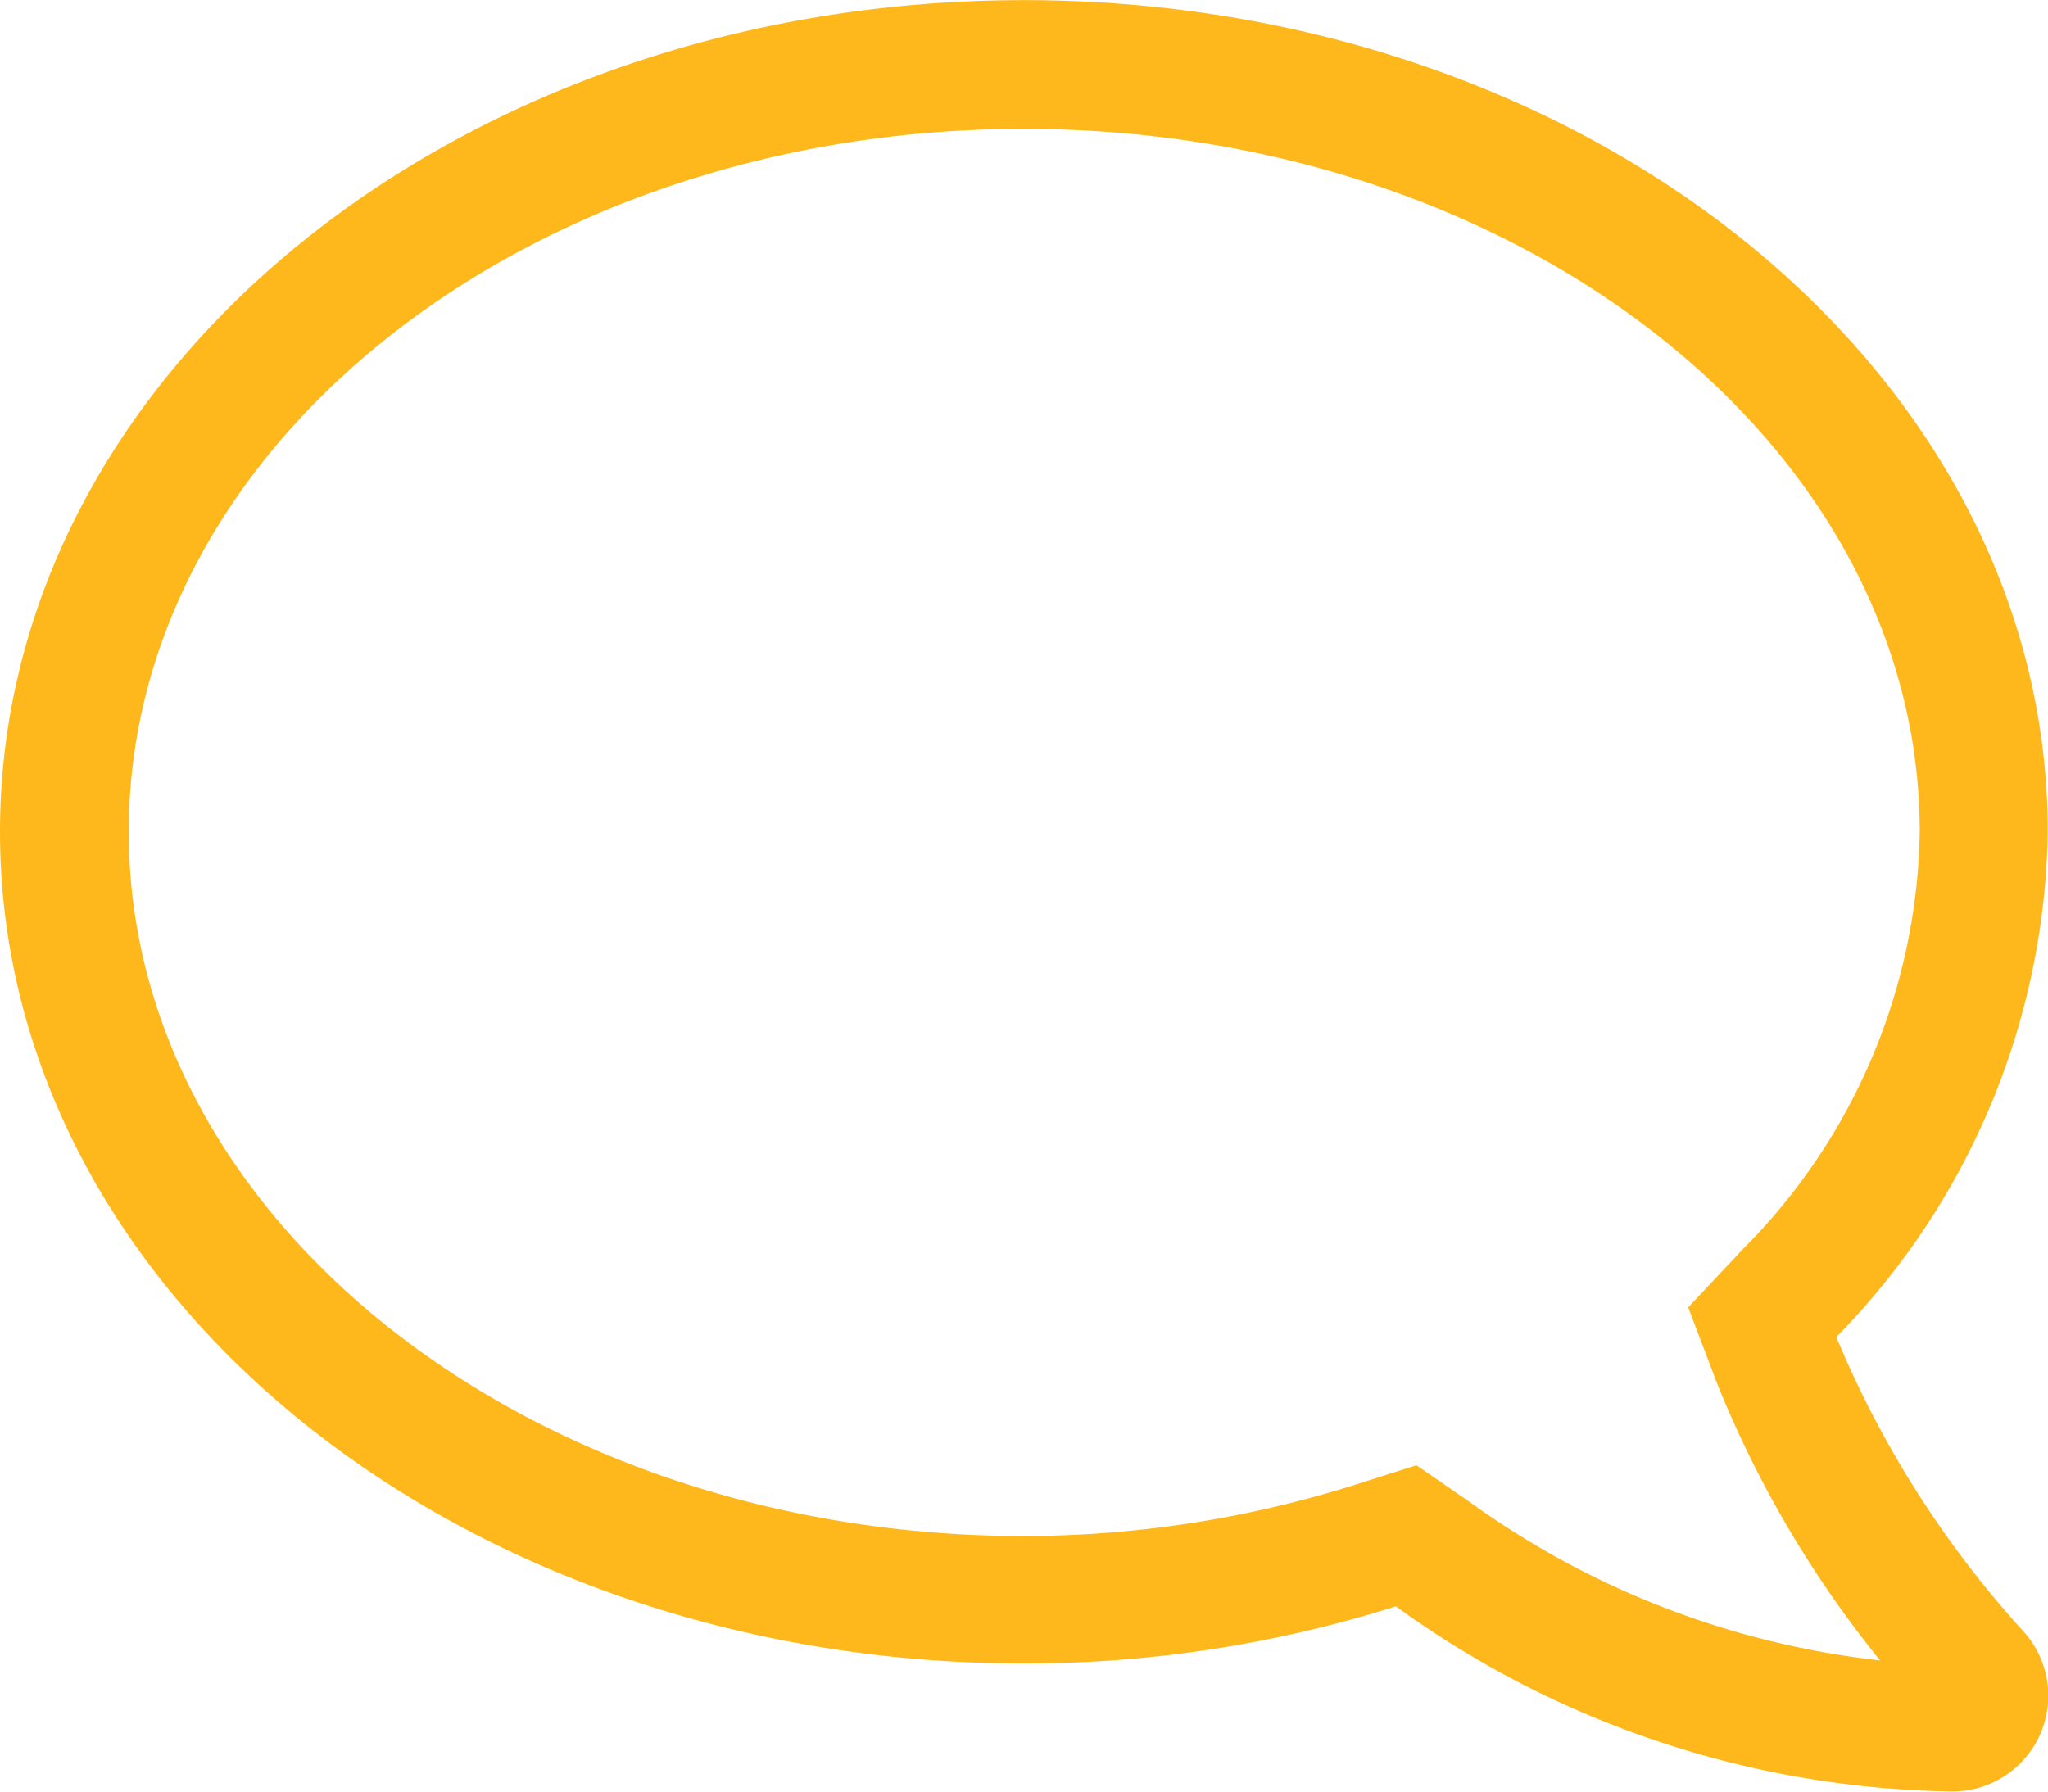
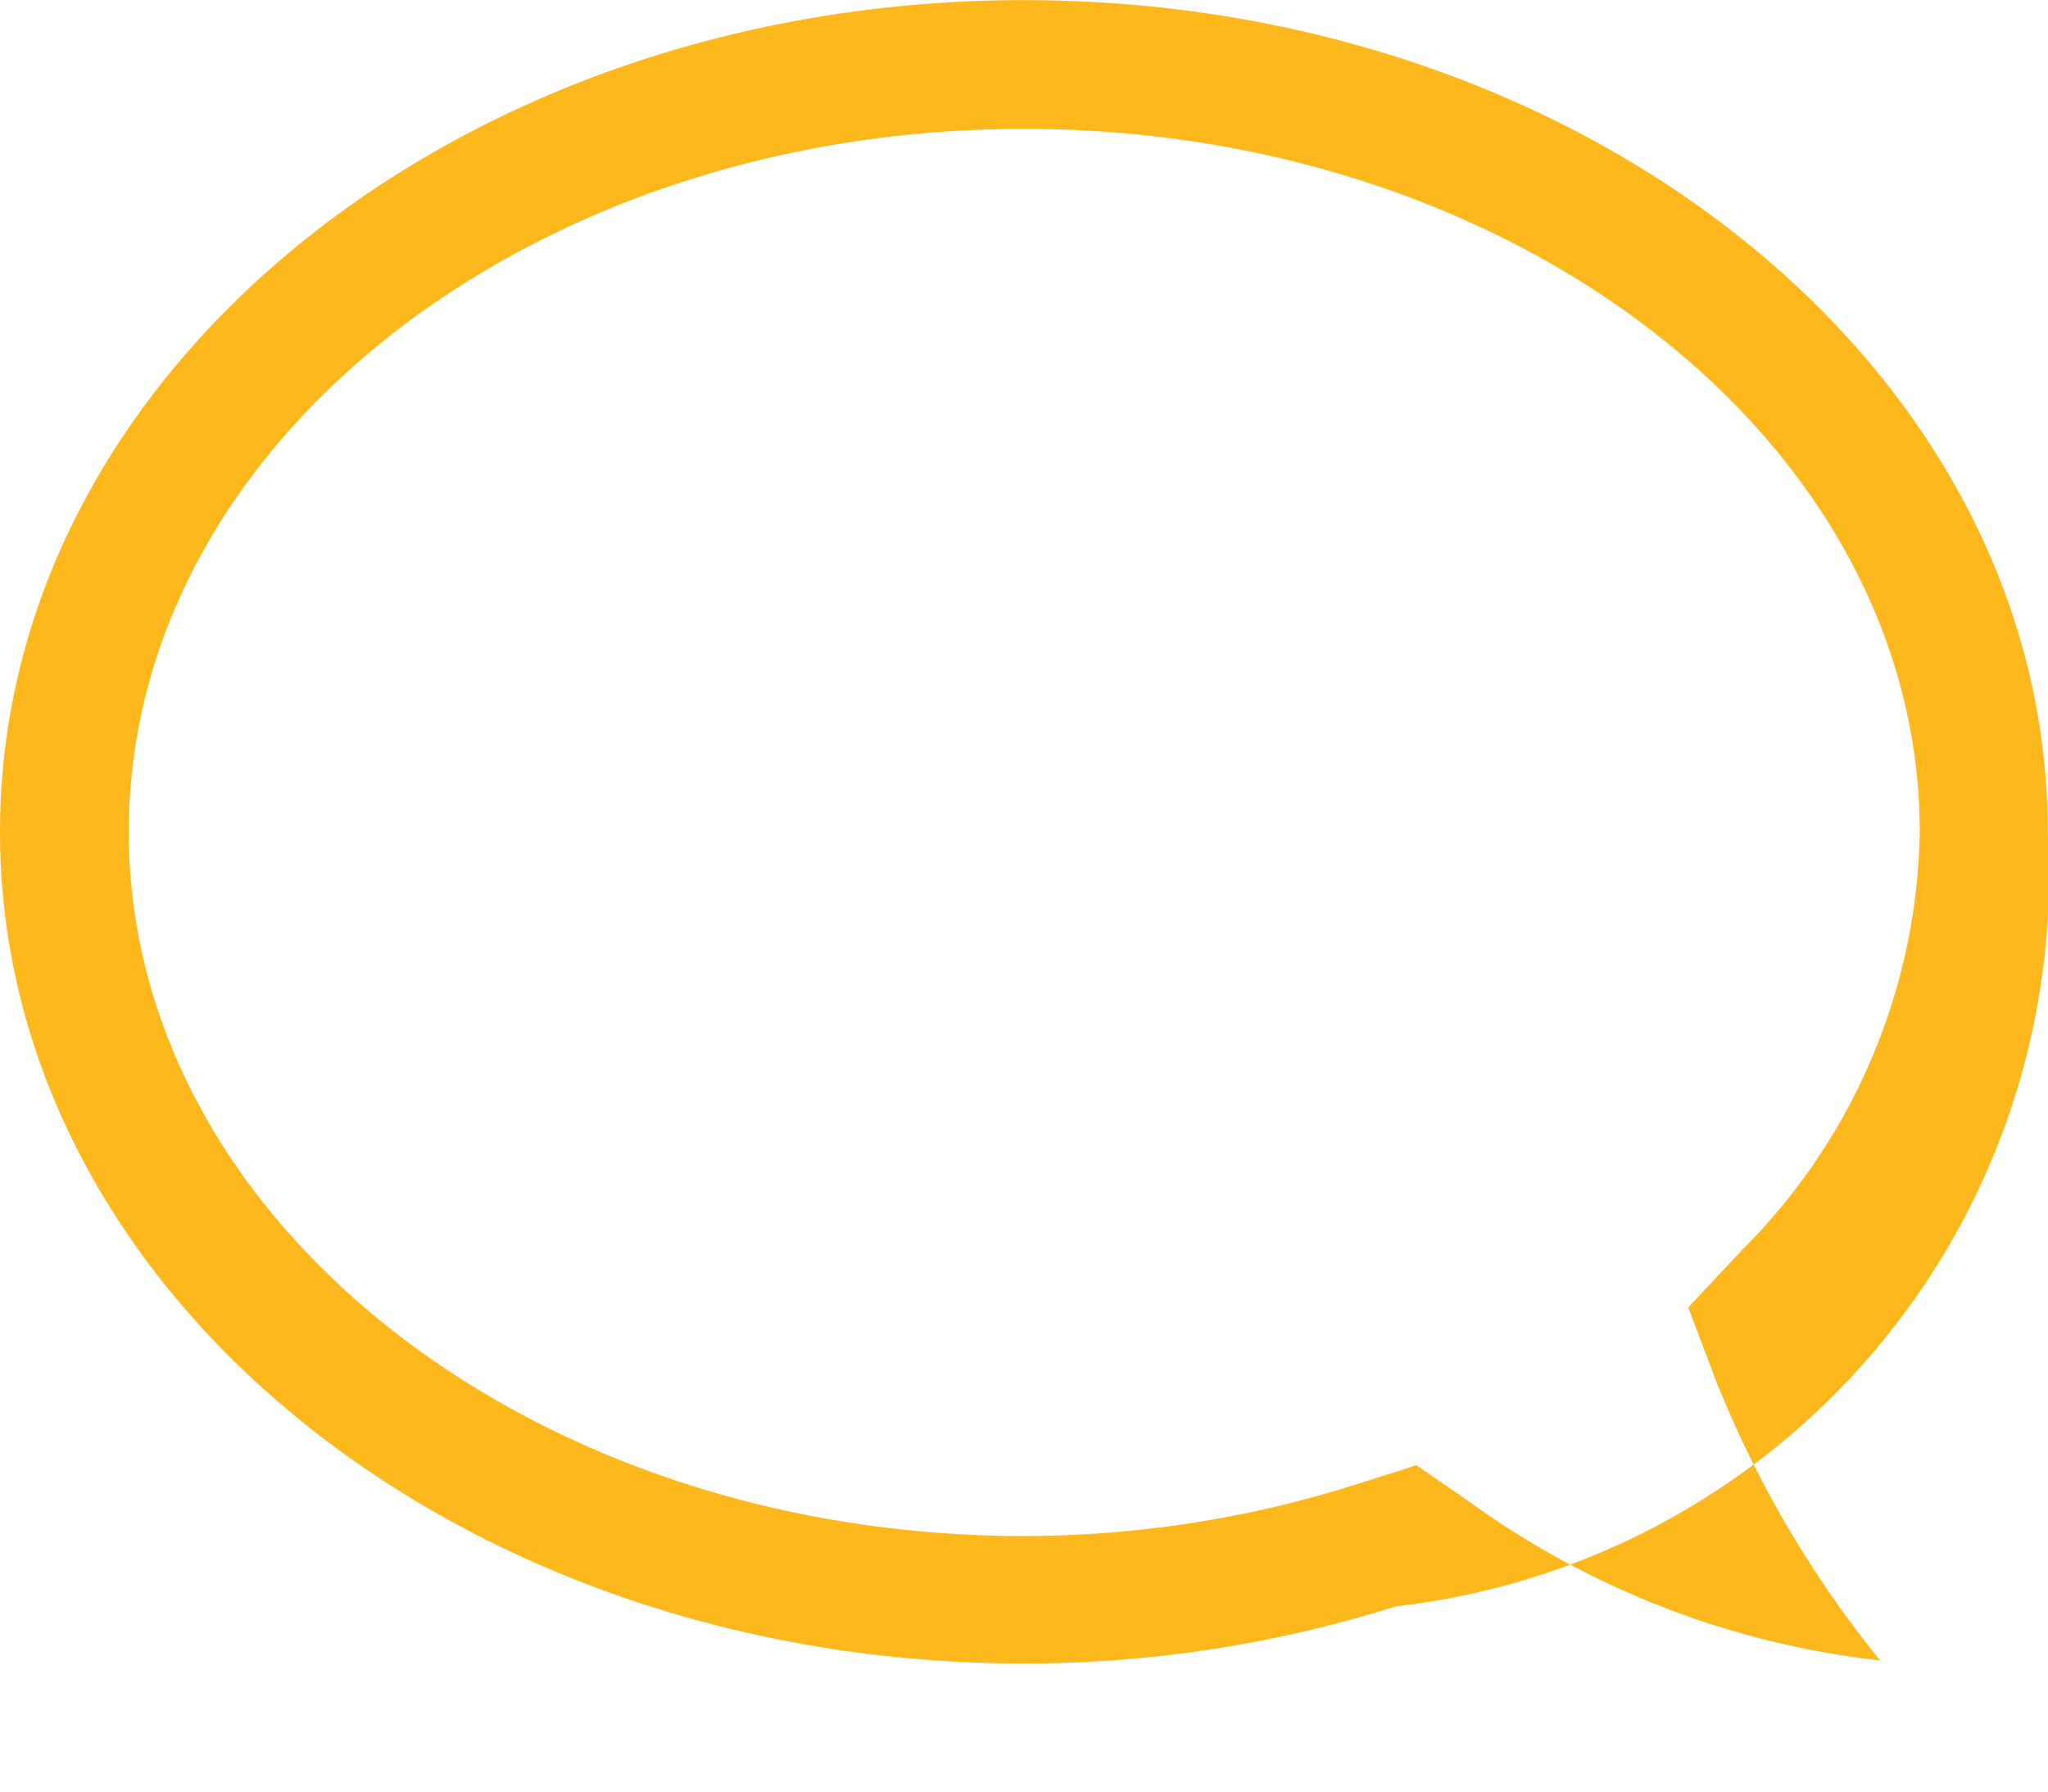
<svg xmlns="http://www.w3.org/2000/svg" viewBox="0 0 79.52 69.57" width="79px" height="69.125px">
  <defs>
    <style>.cls-1{fill:#ffb81c;}</style>
  </defs>
  <title>comment</title>
  <g id="Layer_2" data-name="Layer 2">
    <g id="Layer_1-2" data-name="Layer 1">
-       <path class="cls-1" d="M39.76,5C58.94,5,74.54,17.24,74.54,32.3a23.46,23.46,0,0,1-6.86,16.2l-2.13,2.27,1.1,2.9A42,42,0,0,0,73,64.48a33.52,33.52,0,0,1-15.93-6.15L55,56.9l-2.36.75a42.86,42.86,0,0,1-12.92,2C20.58,59.63,5,47.37,5,32.3S20.58,5,39.76,5M0,32.3C0,50.15,17.8,64.6,39.76,64.6A47.91,47.91,0,0,0,54.2,62.38a37.67,37.67,0,0,0,21.6,7.19,3.72,3.72,0,0,0,2.7-6.29,39.55,39.55,0,0,1-7.2-11.36A28.58,28.58,0,0,0,79.51,32.3C79.51,14.46,61.72,0,39.76,0S0,14.46,0,32.3Z" />
+       <path class="cls-1" d="M39.76,5C58.94,5,74.54,17.24,74.54,32.3a23.46,23.46,0,0,1-6.86,16.2l-2.13,2.27,1.1,2.9A42,42,0,0,0,73,64.48a33.52,33.52,0,0,1-15.93-6.15L55,56.9l-2.36.75a42.86,42.86,0,0,1-12.92,2C20.58,59.63,5,47.37,5,32.3S20.58,5,39.76,5M0,32.3C0,50.15,17.8,64.6,39.76,64.6A47.91,47.91,0,0,0,54.2,62.38A28.58,28.58,0,0,0,79.51,32.3C79.51,14.46,61.72,0,39.76,0S0,14.46,0,32.3Z" />
    </g>
  </g>
</svg>